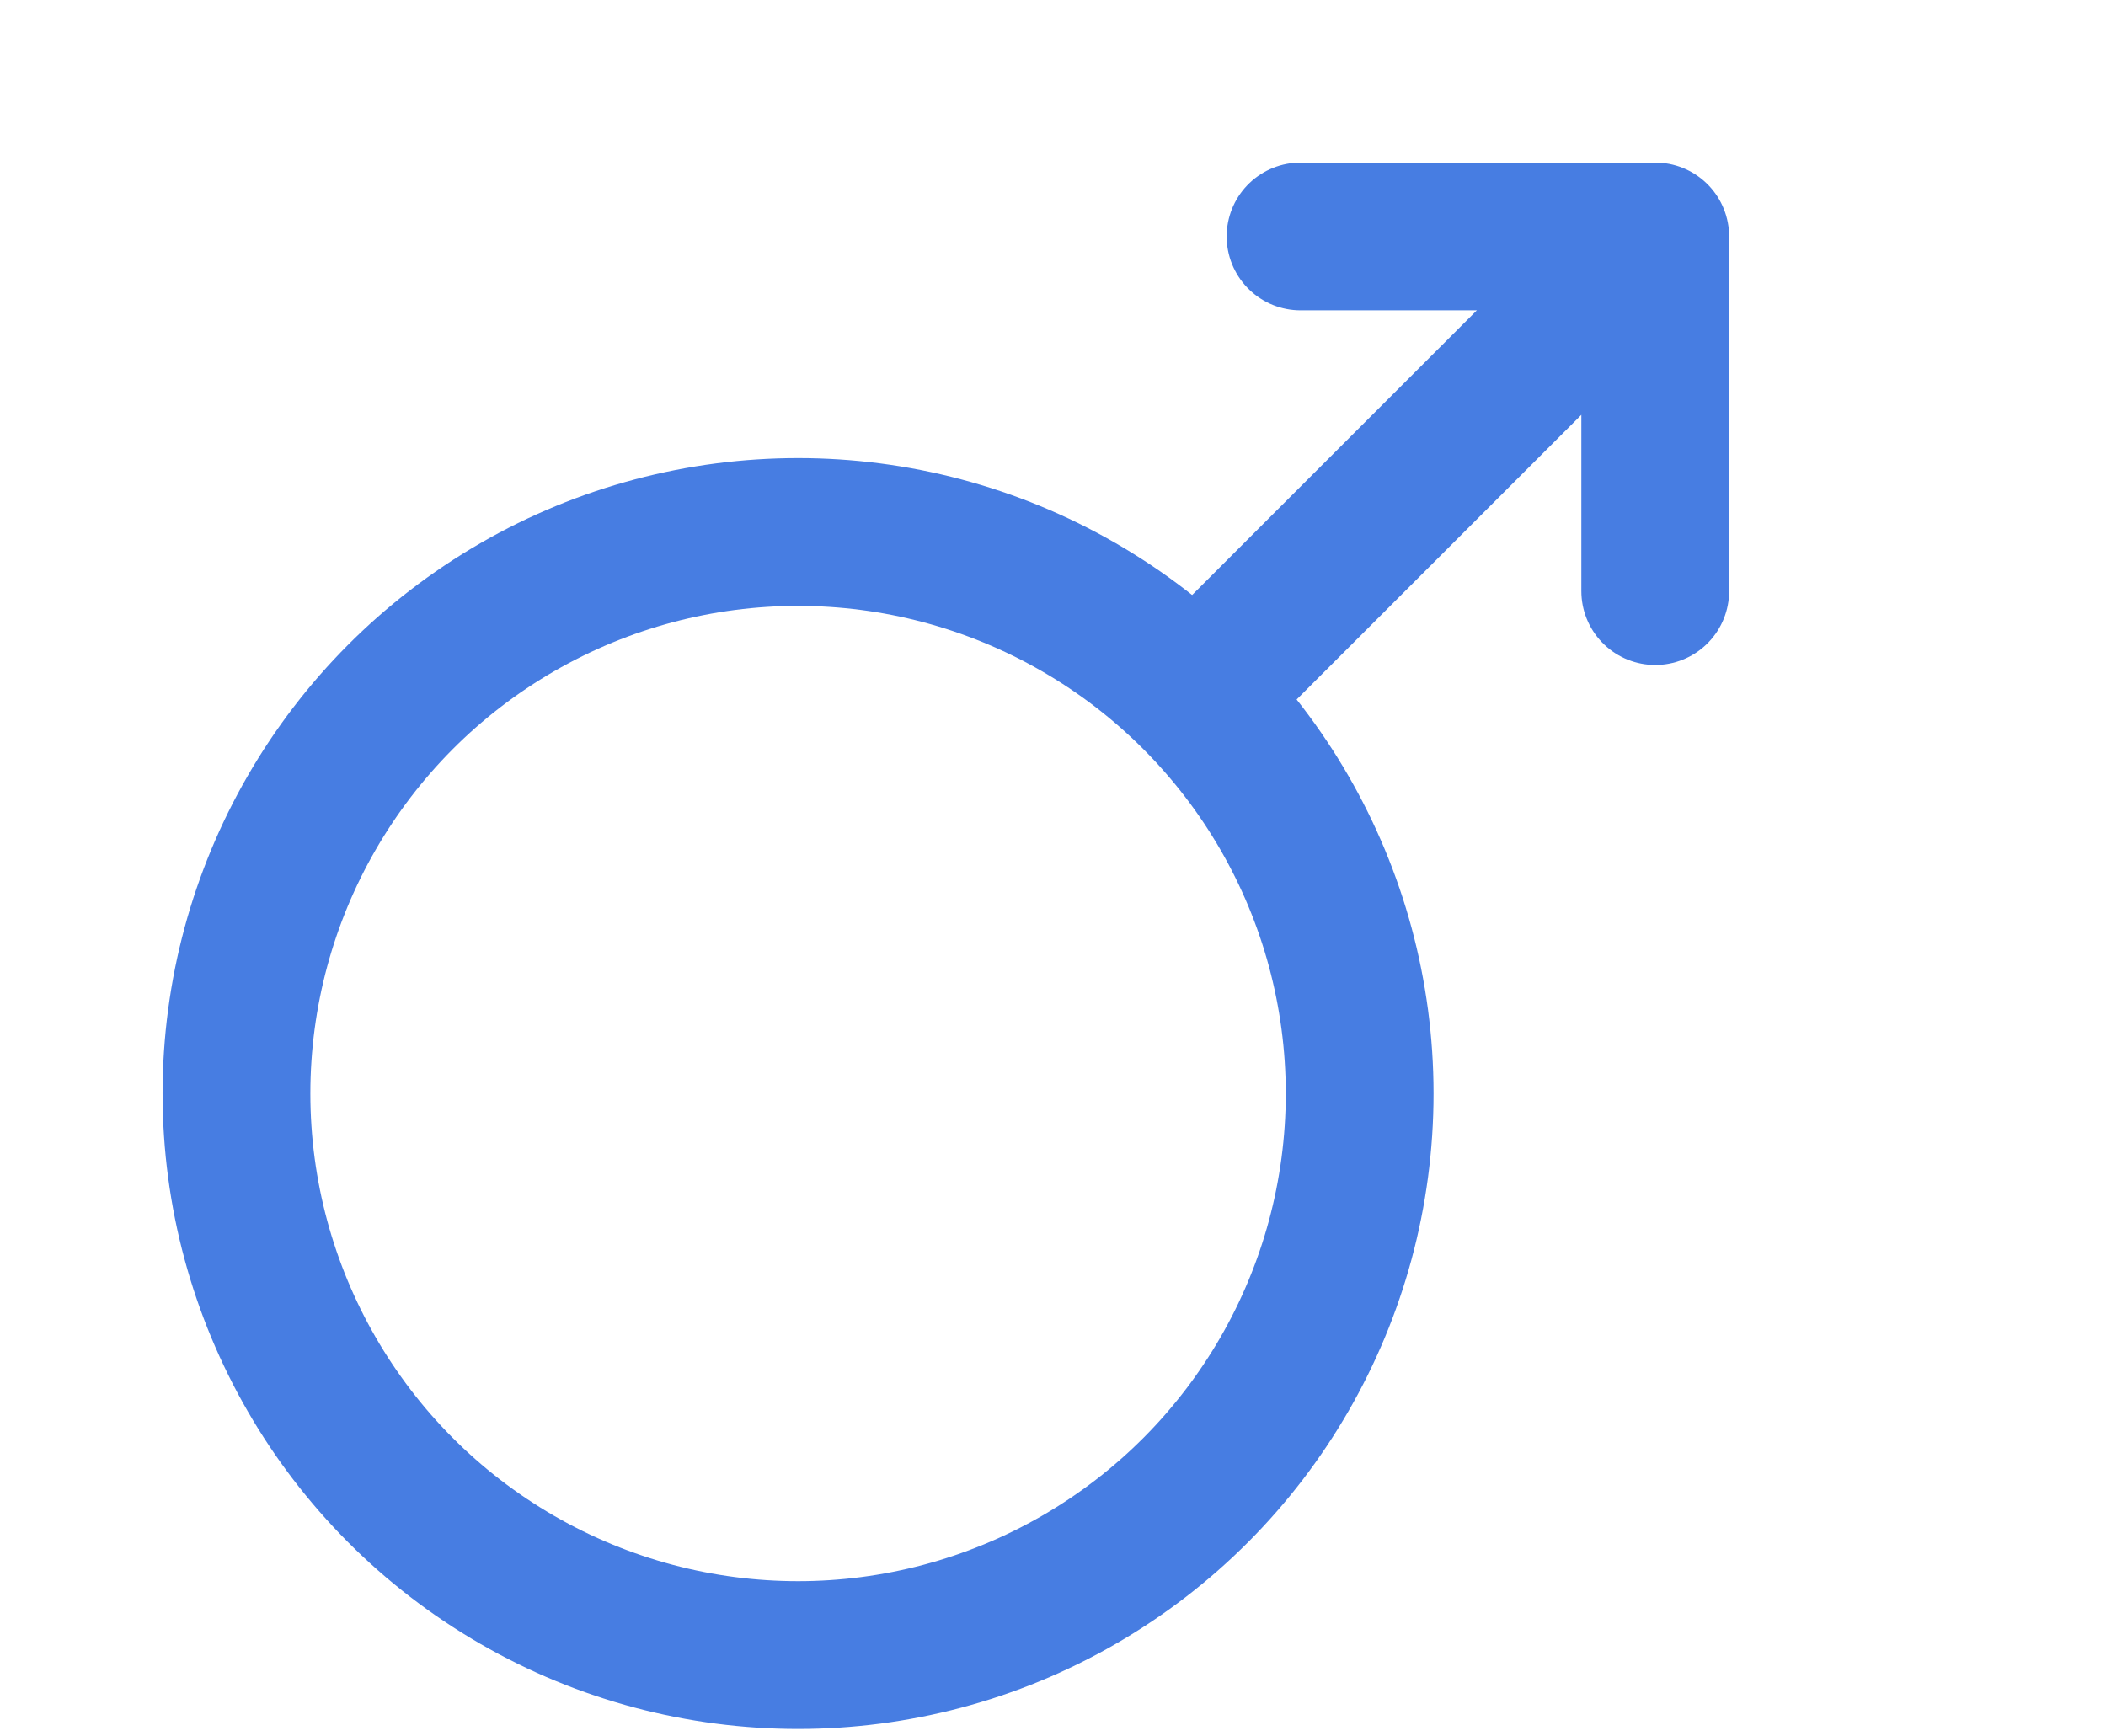
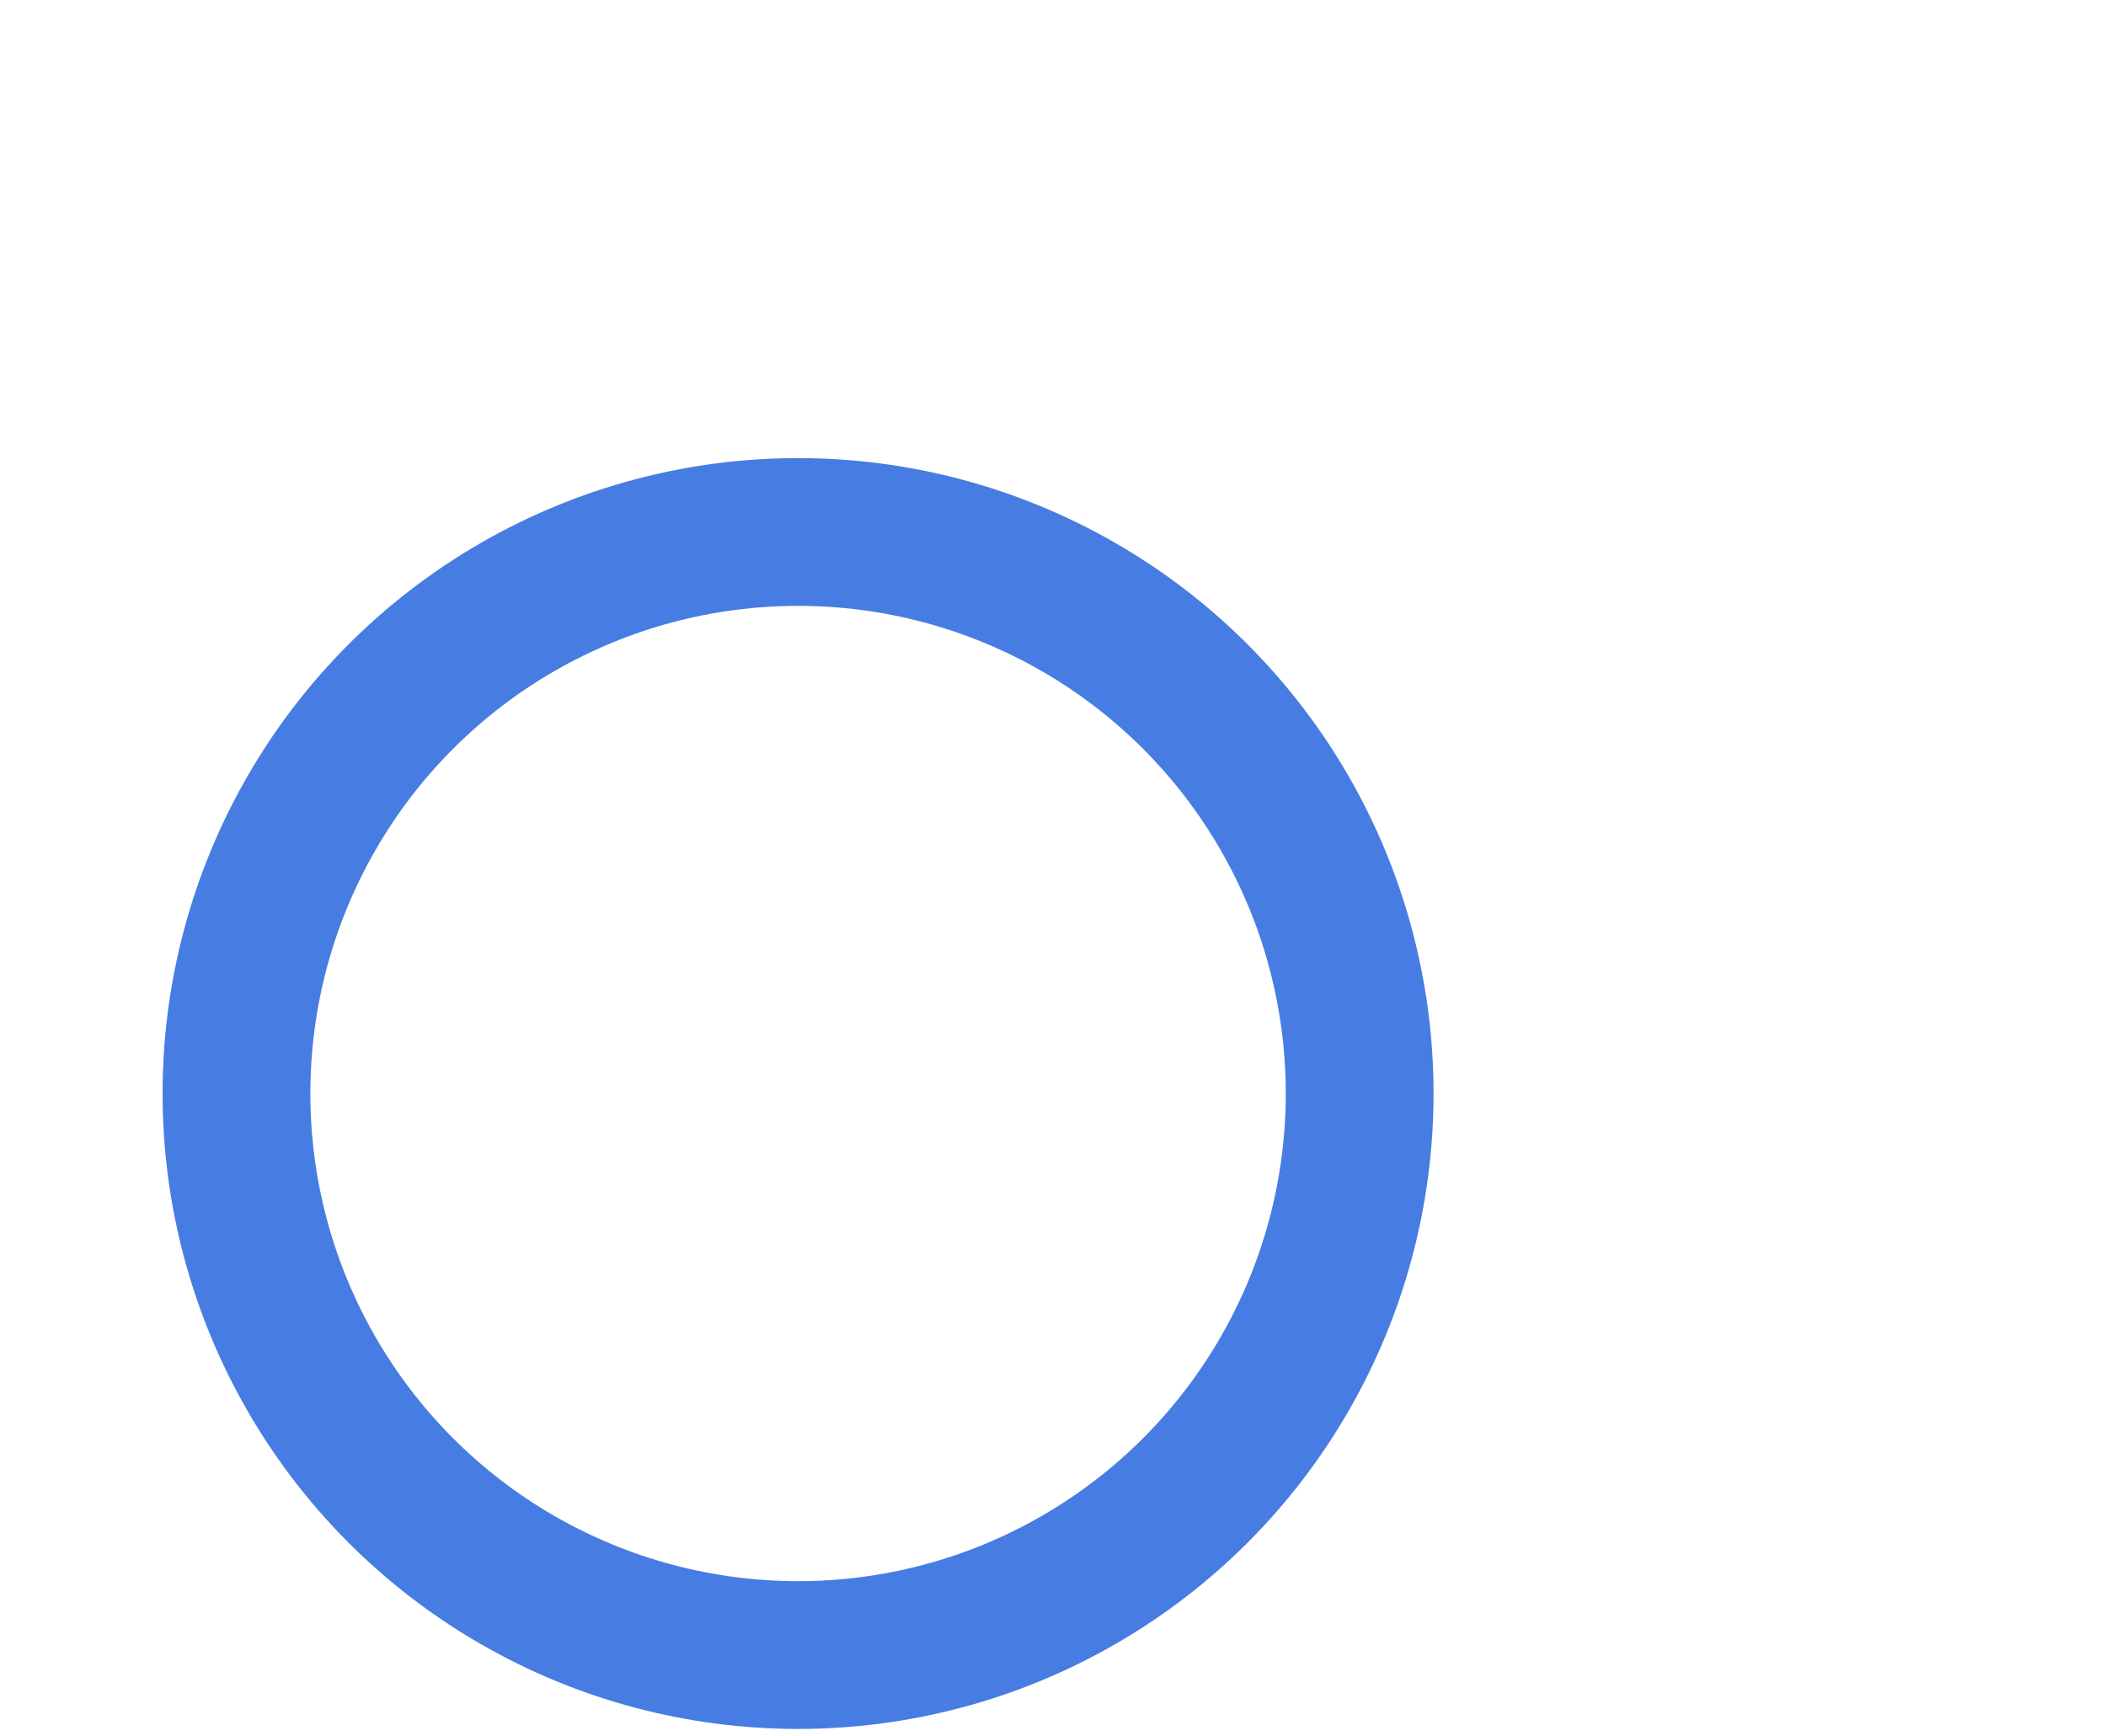
<svg xmlns="http://www.w3.org/2000/svg" viewBox="0 0 570 470">
  <circle cx="216" cy="296" r="152" fill="none" stroke="#477de2" stroke-linecap="round" stroke-linejoin="round" stroke-width="40" />
-   <path fill="none" stroke="#477de2" stroke-linecap="round" stroke-linejoin="round" stroke-width="40" d="M448 160V64h-96M324 188L448 64" />
</svg>